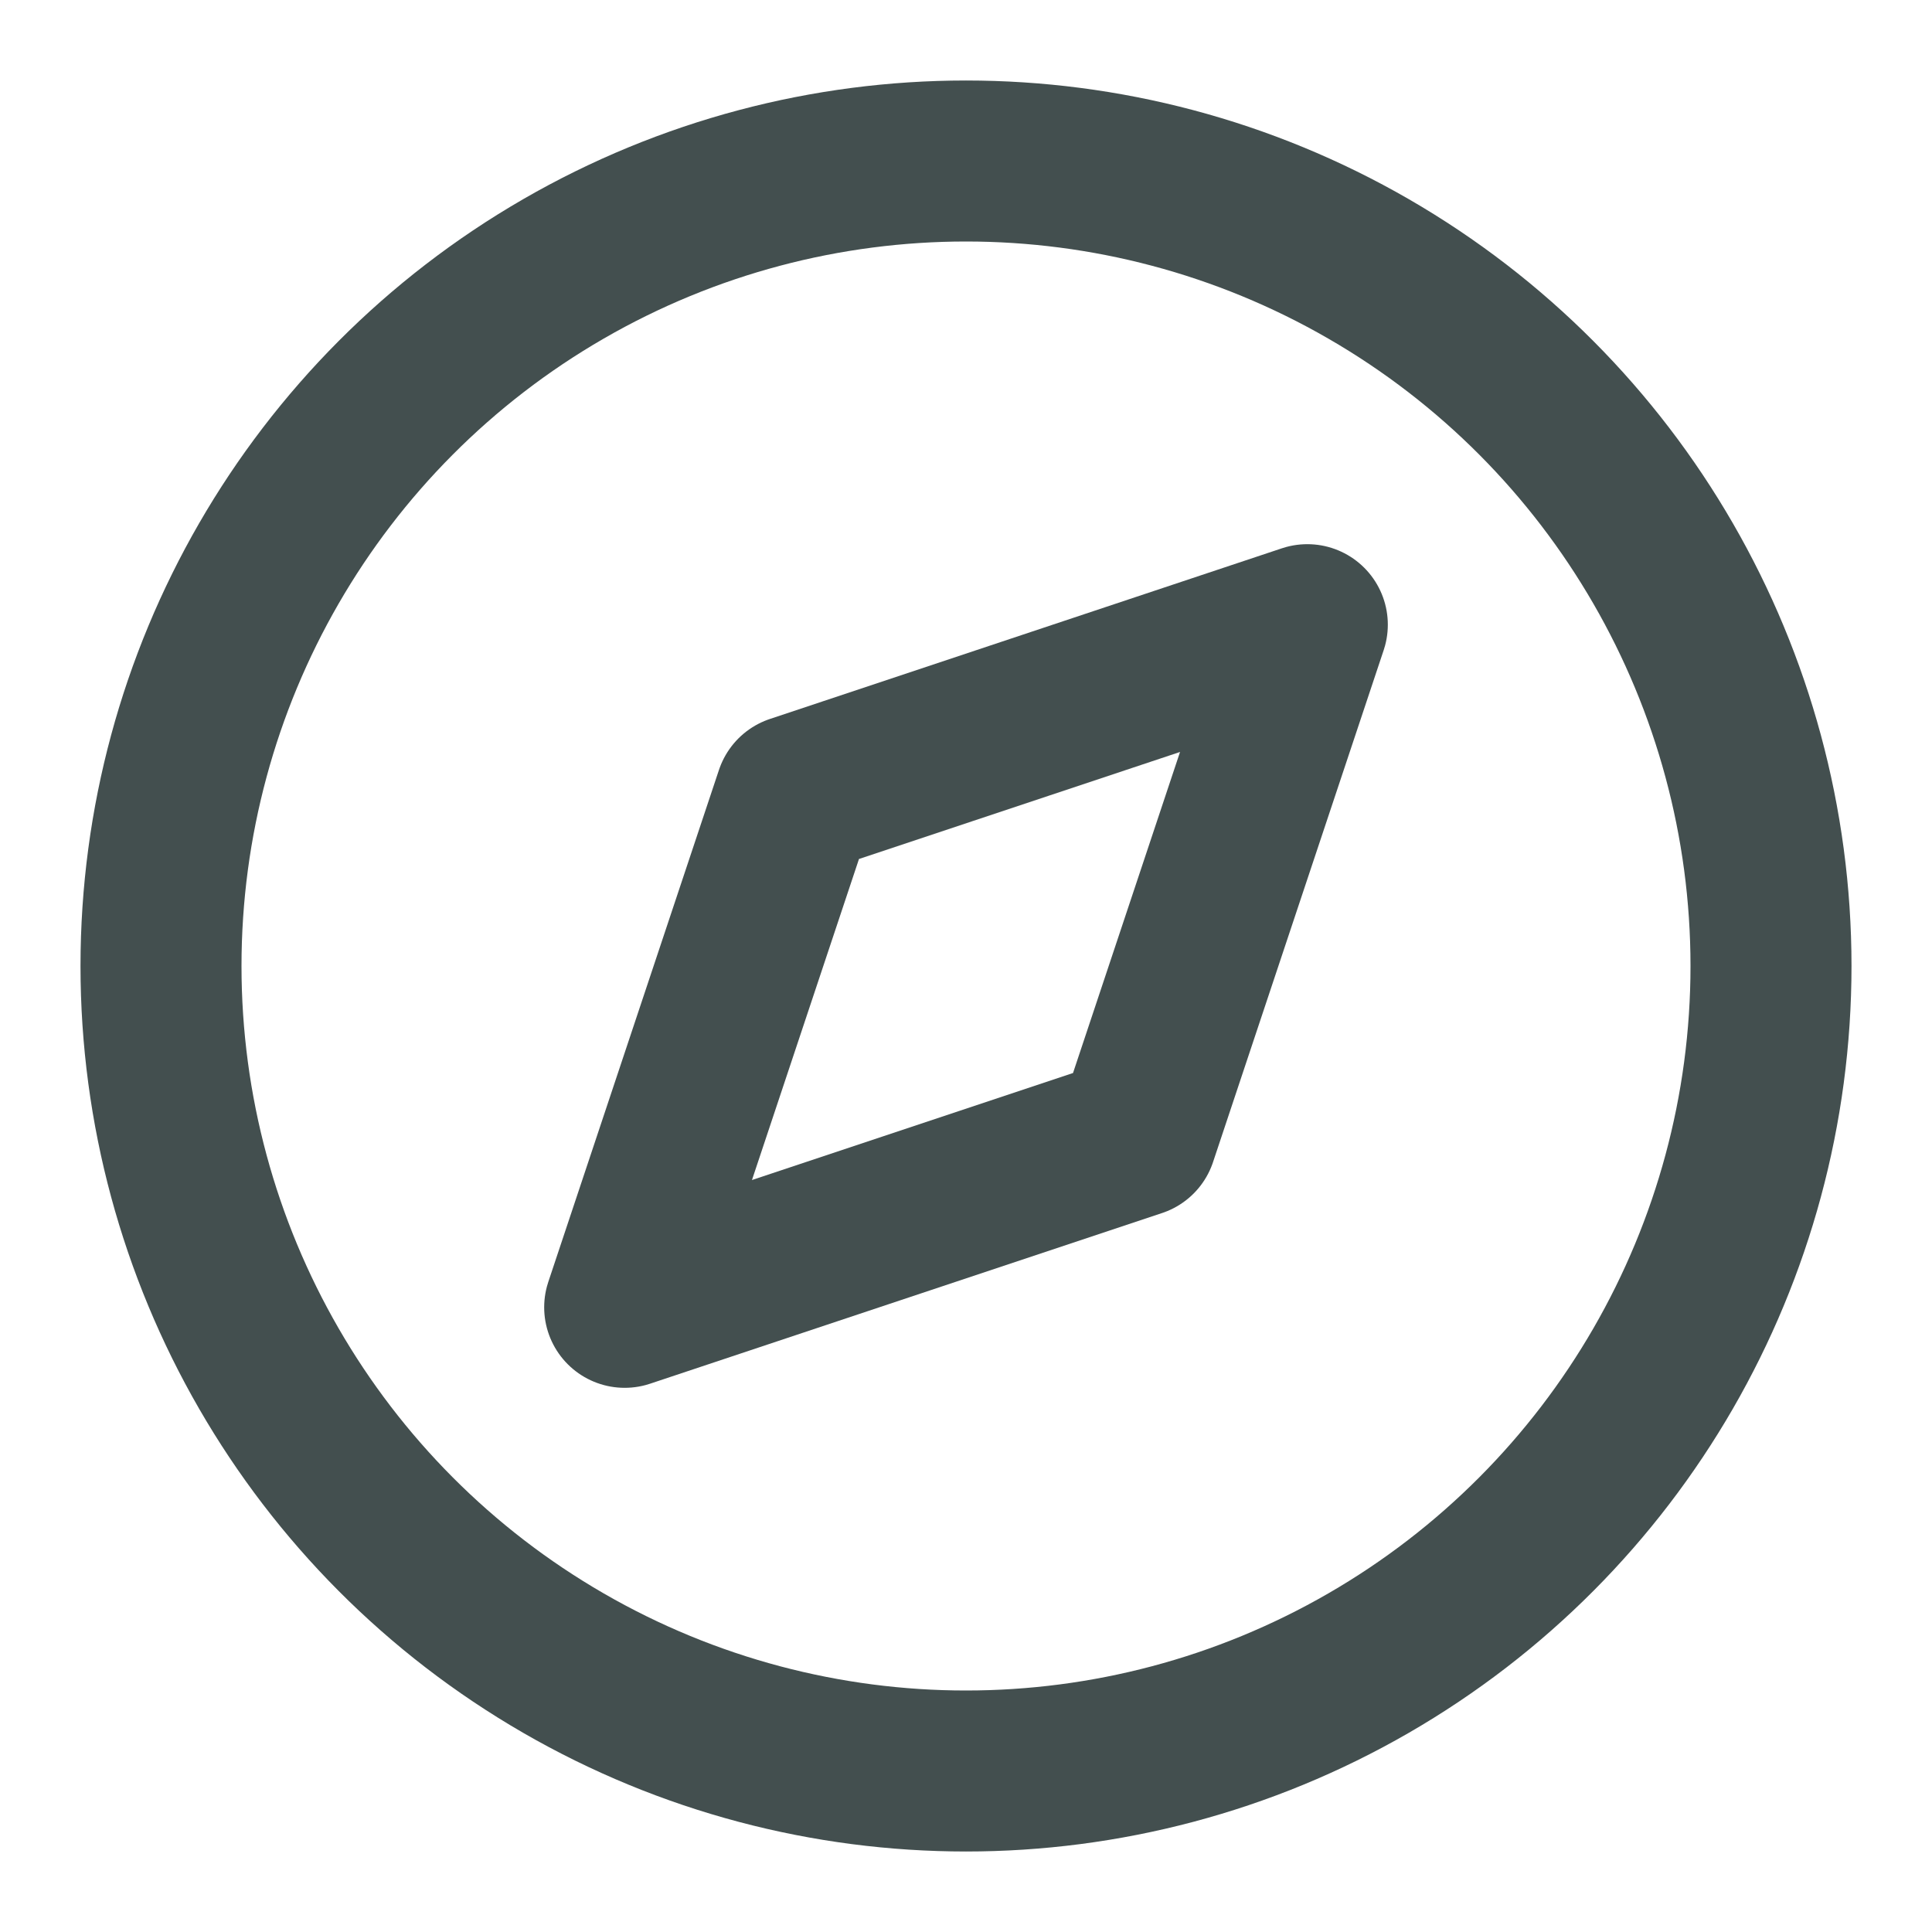
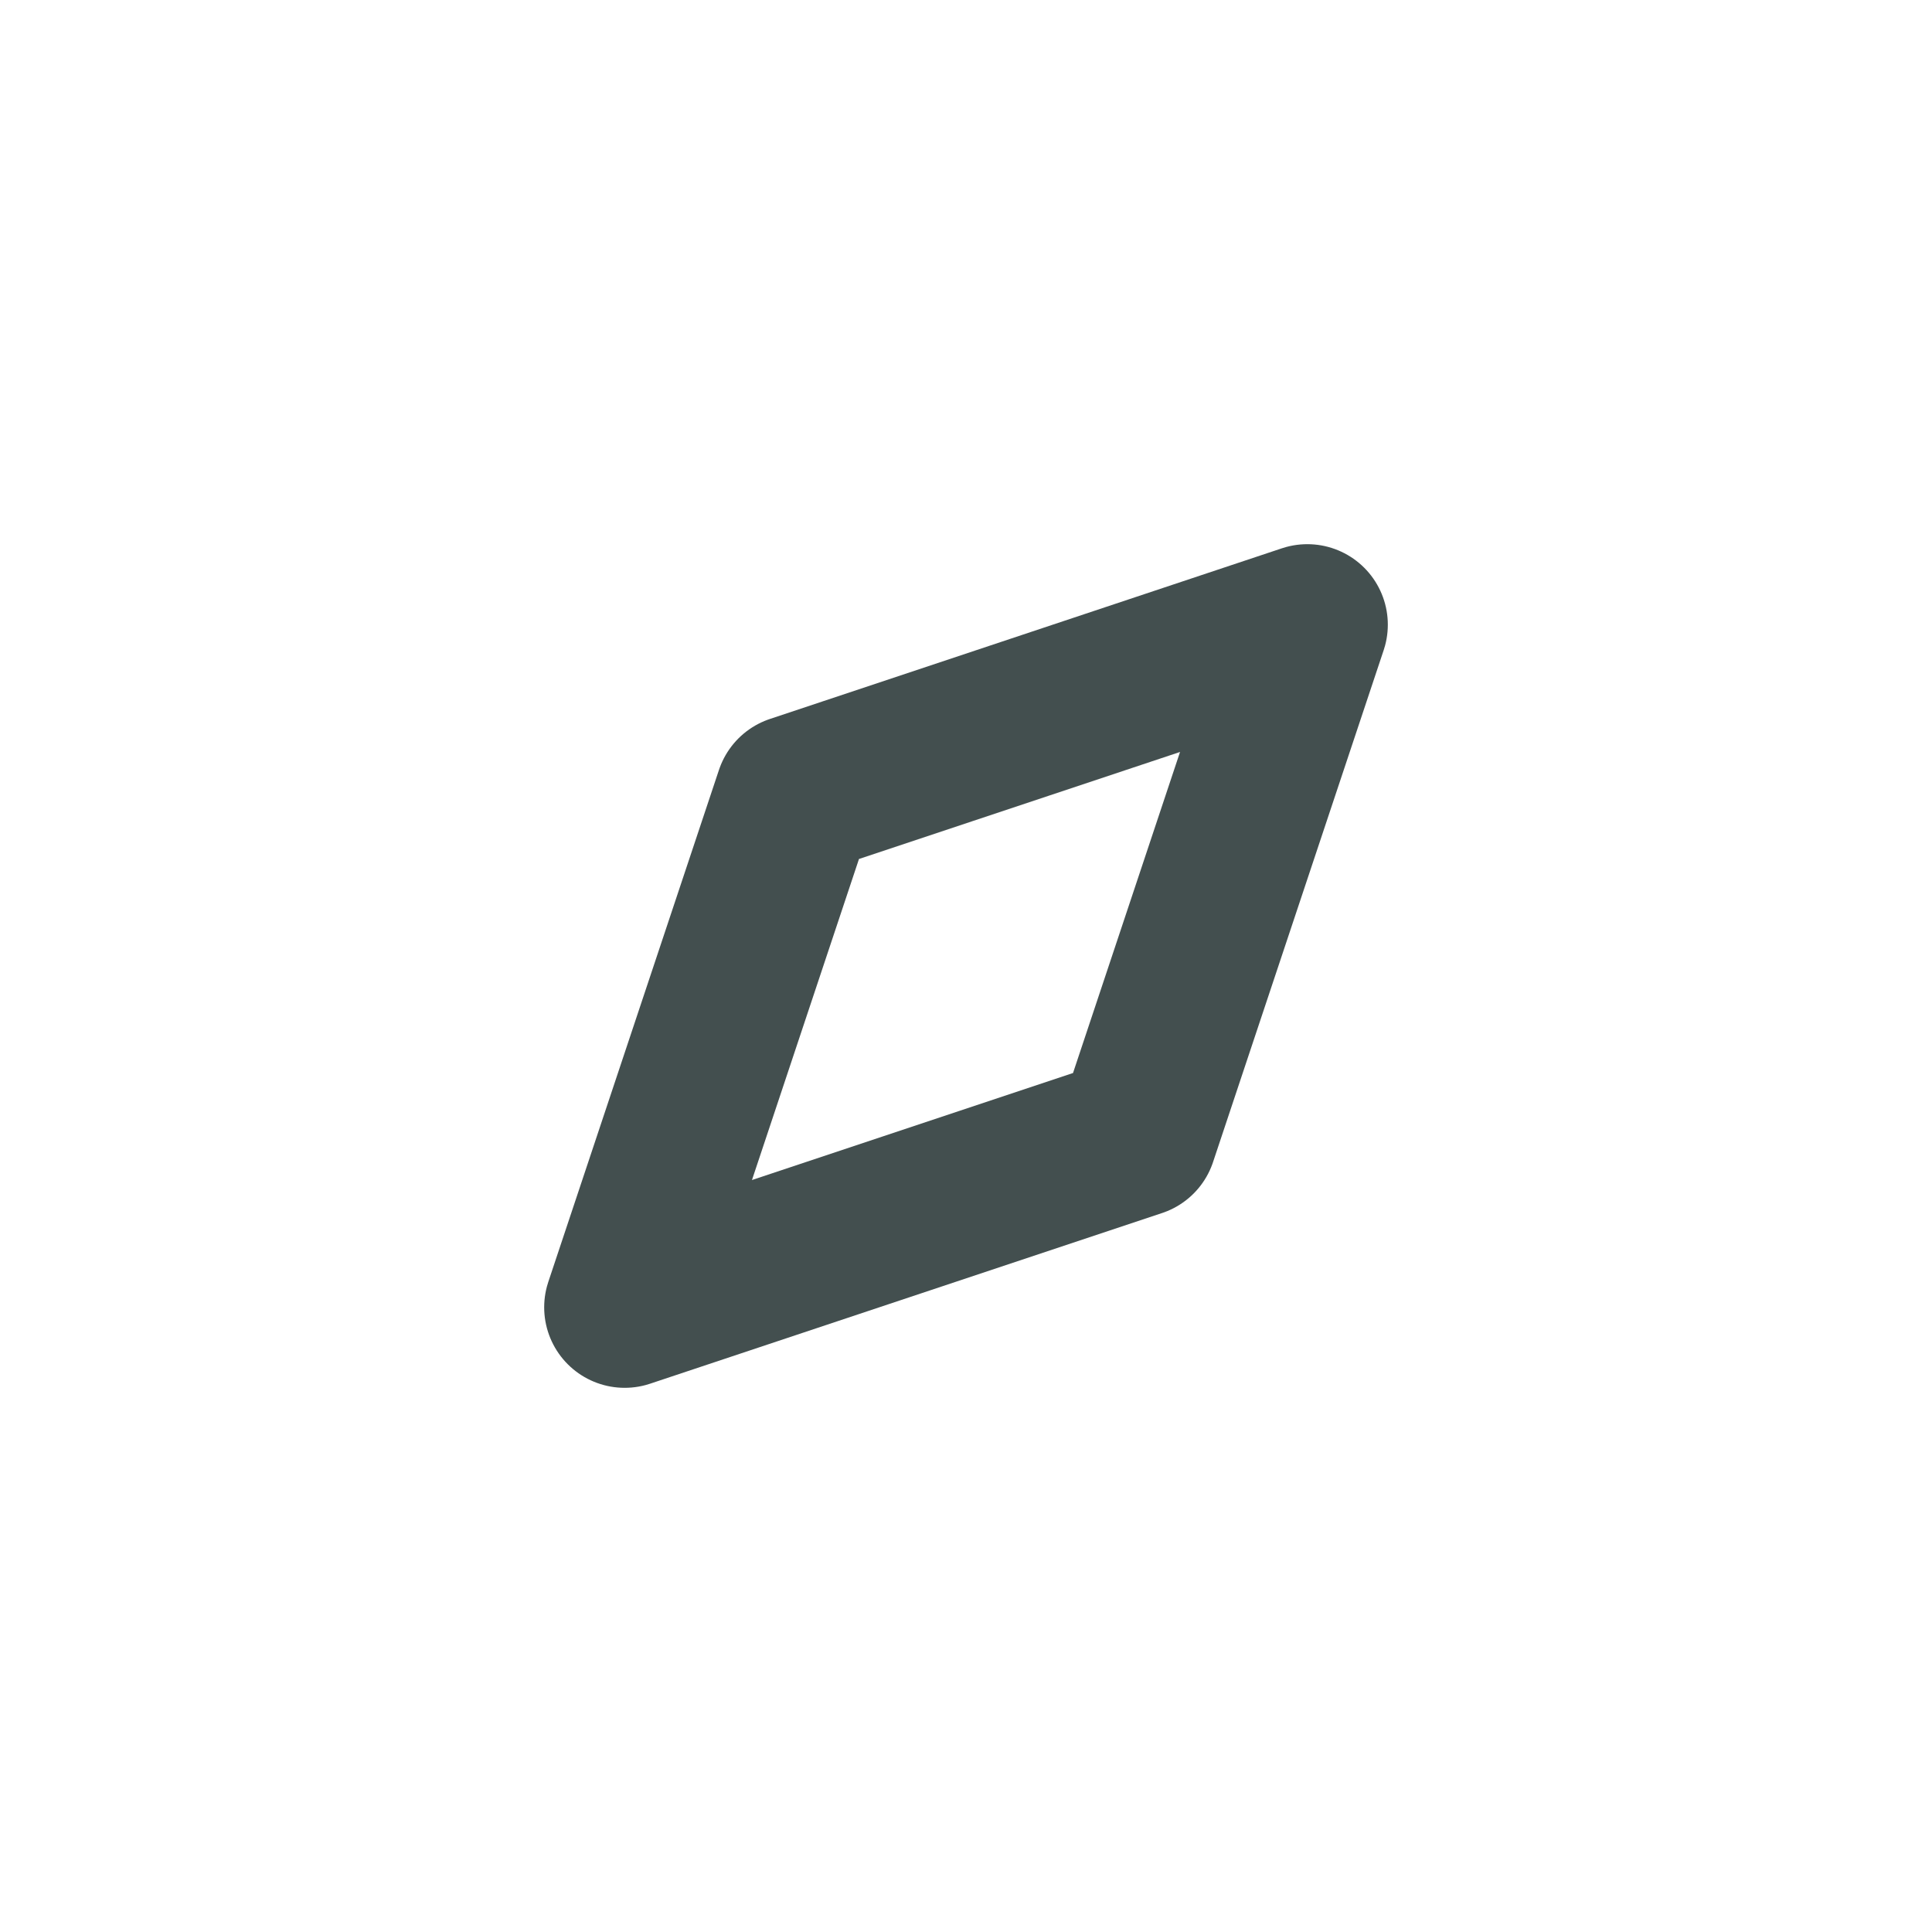
<svg xmlns="http://www.w3.org/2000/svg" width="24" height="24" viewBox="0 0 24 24" fill="none" stroke="#434f4f" stroke-width="2" stroke-linecap="round" stroke-linejoin="round" class="feather feather-compass">
-   <circle cx="12" cy="12" r="10" />
  <polygon points="16.24 7.76 14.12 14.12 7.76 16.24 9.88 9.88 16.24 7.76" />
</svg>